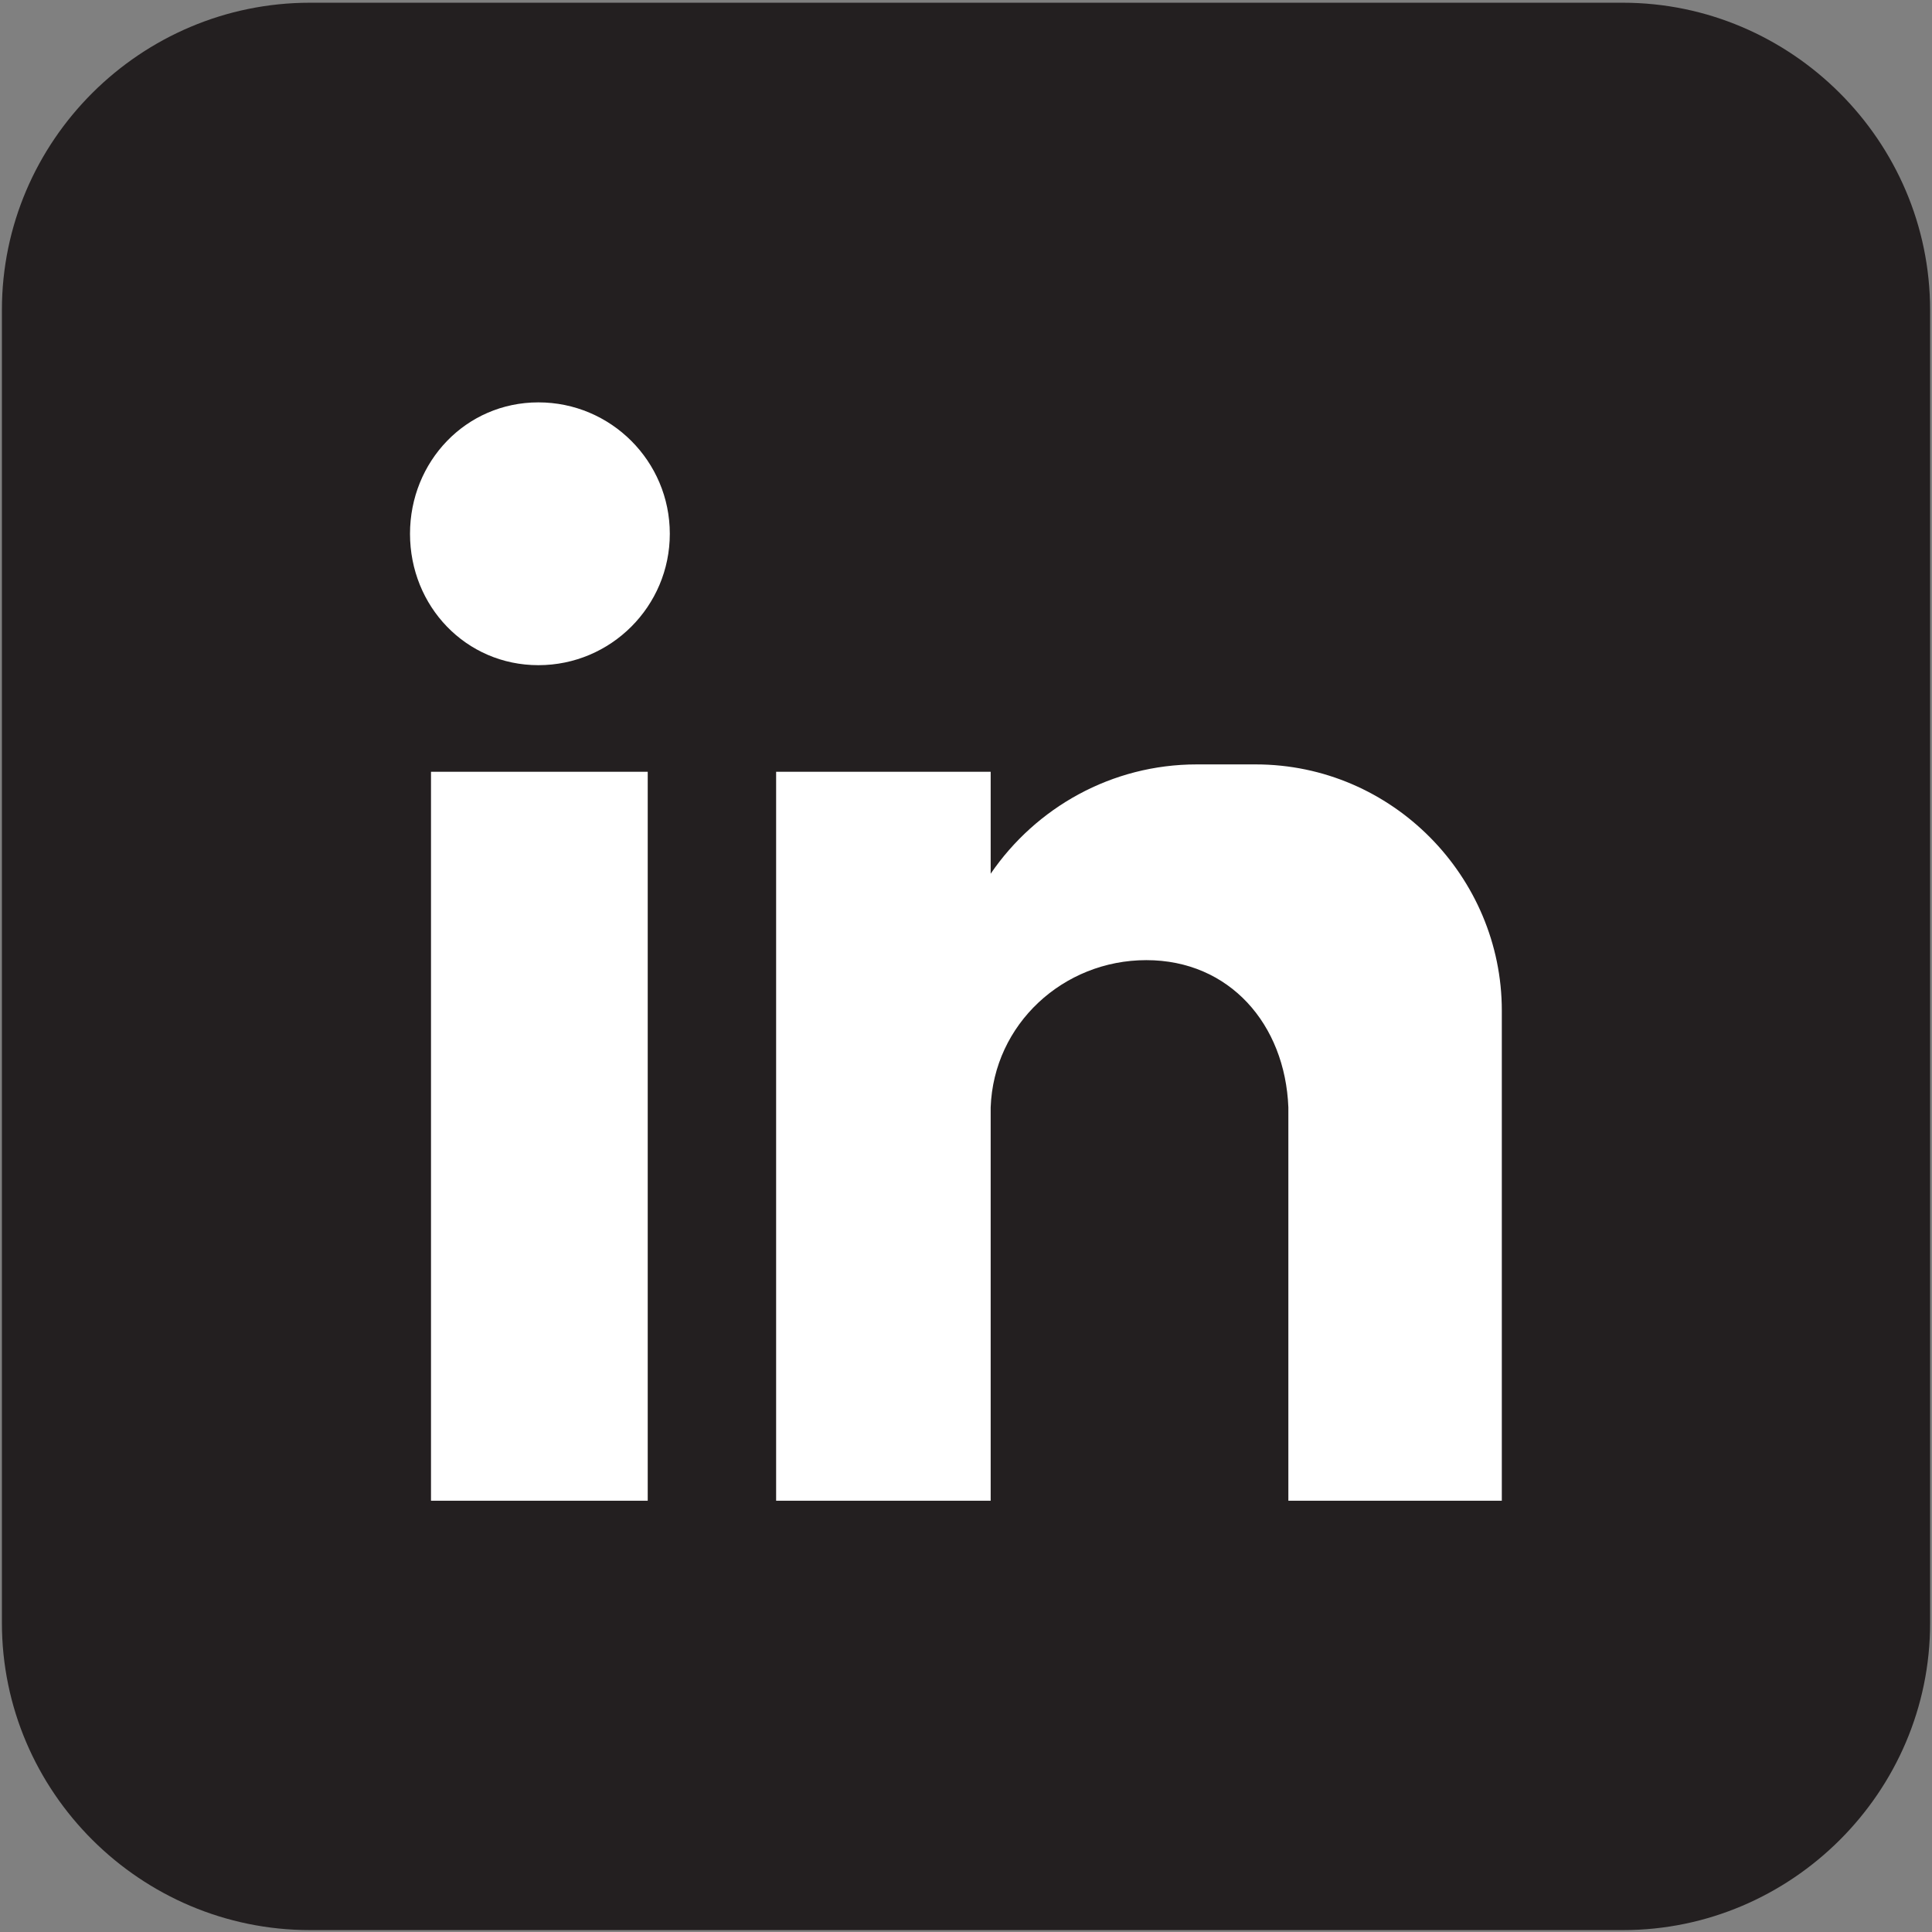
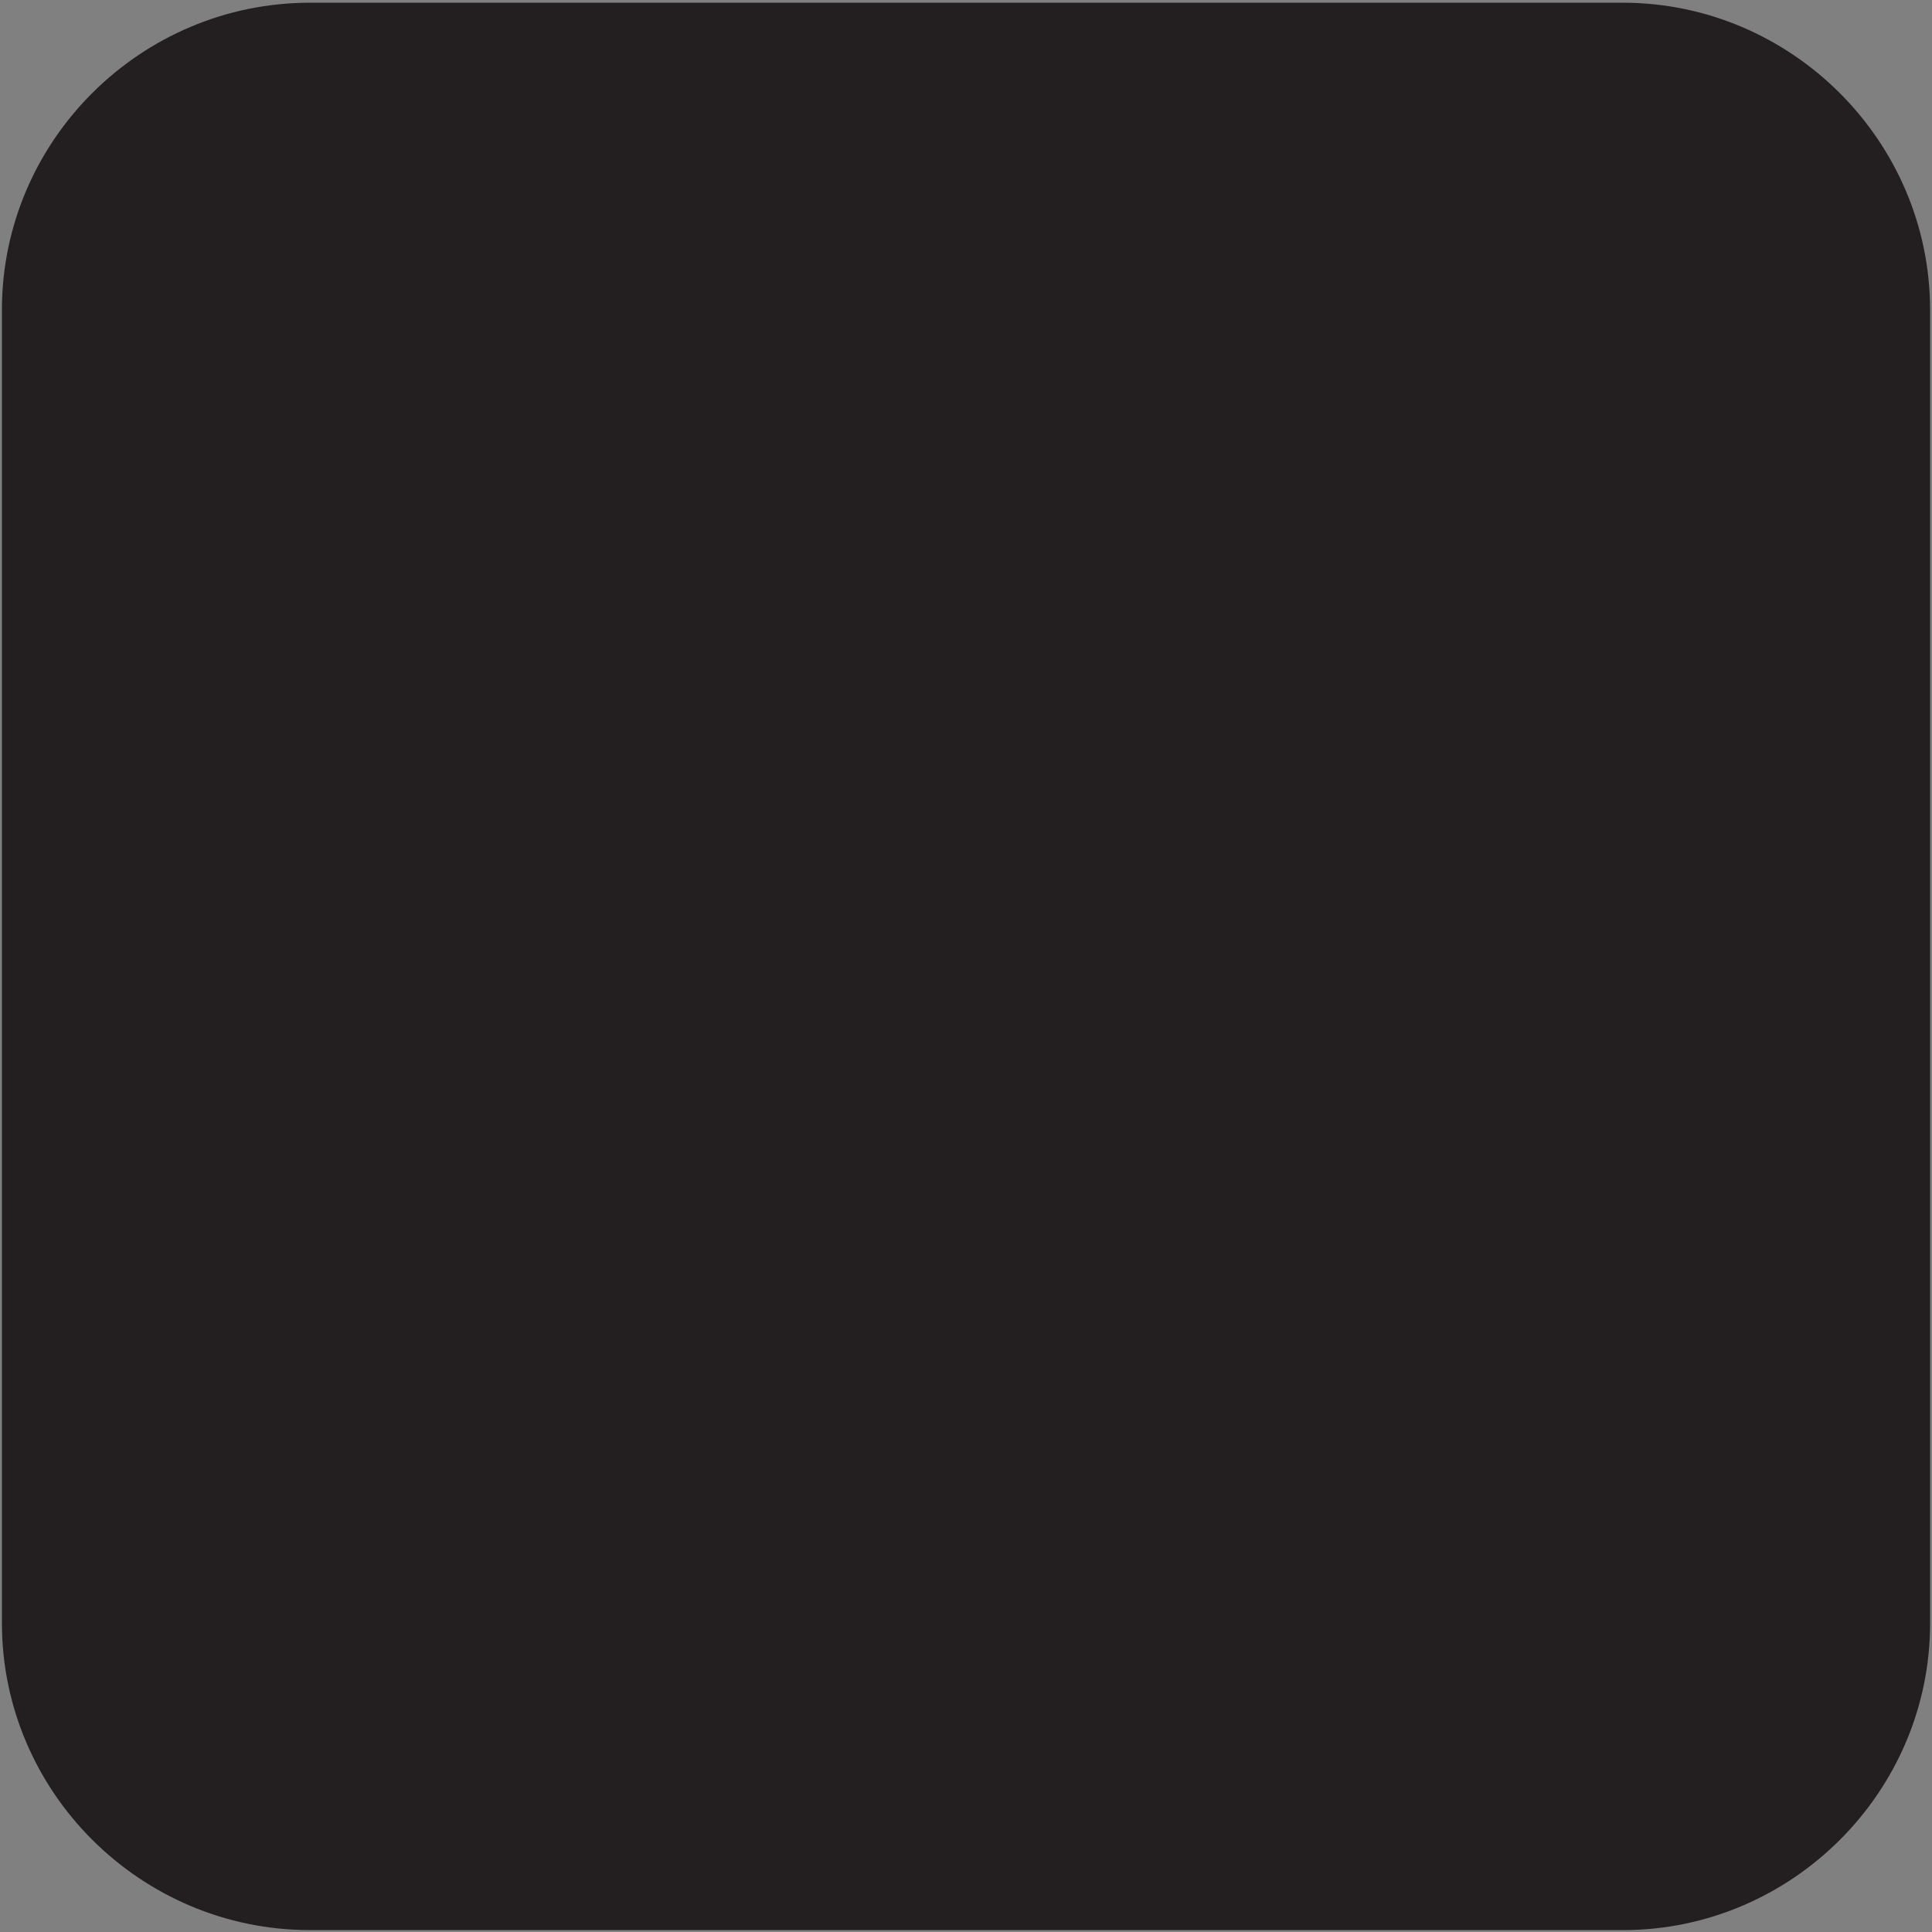
<svg xmlns="http://www.w3.org/2000/svg" version="1.1" id="Layer_1" x="0px" y="0px" viewBox="0 0 708.7 708.7" style="enable-background:new 0 0 708.7 708.7;" xml:space="preserve">
  <rect x="0" y="0" width="708.7" height="708.7" fill="#808080" stroke="none" />
  <style type="text/css">
	.st0{fill-rule:evenodd;clip-rule:evenodd;fill:#231F20;}
	.st1{fill-rule:evenodd;clip-rule:evenodd;fill:#FFFFFF;}
</style>
  <path id="XMLID_260_" class="st0" d="M595.4,708H113.7C51.6,708,0.7,657.4,0.7,595.3V113.7C0.7,51.6,51.6,1,113.7,1h481.6  c61.7,0,112.7,50.6,112.7,112.7v481.6C708.1,657.4,657.1,708,595.4,708L595.4,708z" />
-   <path class="st1" d="M284.7,283.1h78.7v37.4c16.6-24.3,44.4-40.1,75.6-40.1h21.6c50.2,0,90.3,41.3,90.3,90.3v40.1v48.2v91.5h-78.3  v-1.2v-23.5V406.2c-1.2-30.5-21.6-54-52.1-54l0,0c-30.5,0-56,23.5-57.1,54l0,0V510v40.5h-78.7V283.1z M197.5,147.6  c26.6,0,48.2,21.6,48.2,48.2c0,26.6-21.6,48.2-48.2,48.2c-26.6,0-47.1-21.6-47.1-48.2C150.4,169.3,170.9,147.6,197.5,147.6  L197.5,147.6z M158.1,283.1h79.5v267.4h-79.5V283.1z" />
</svg>